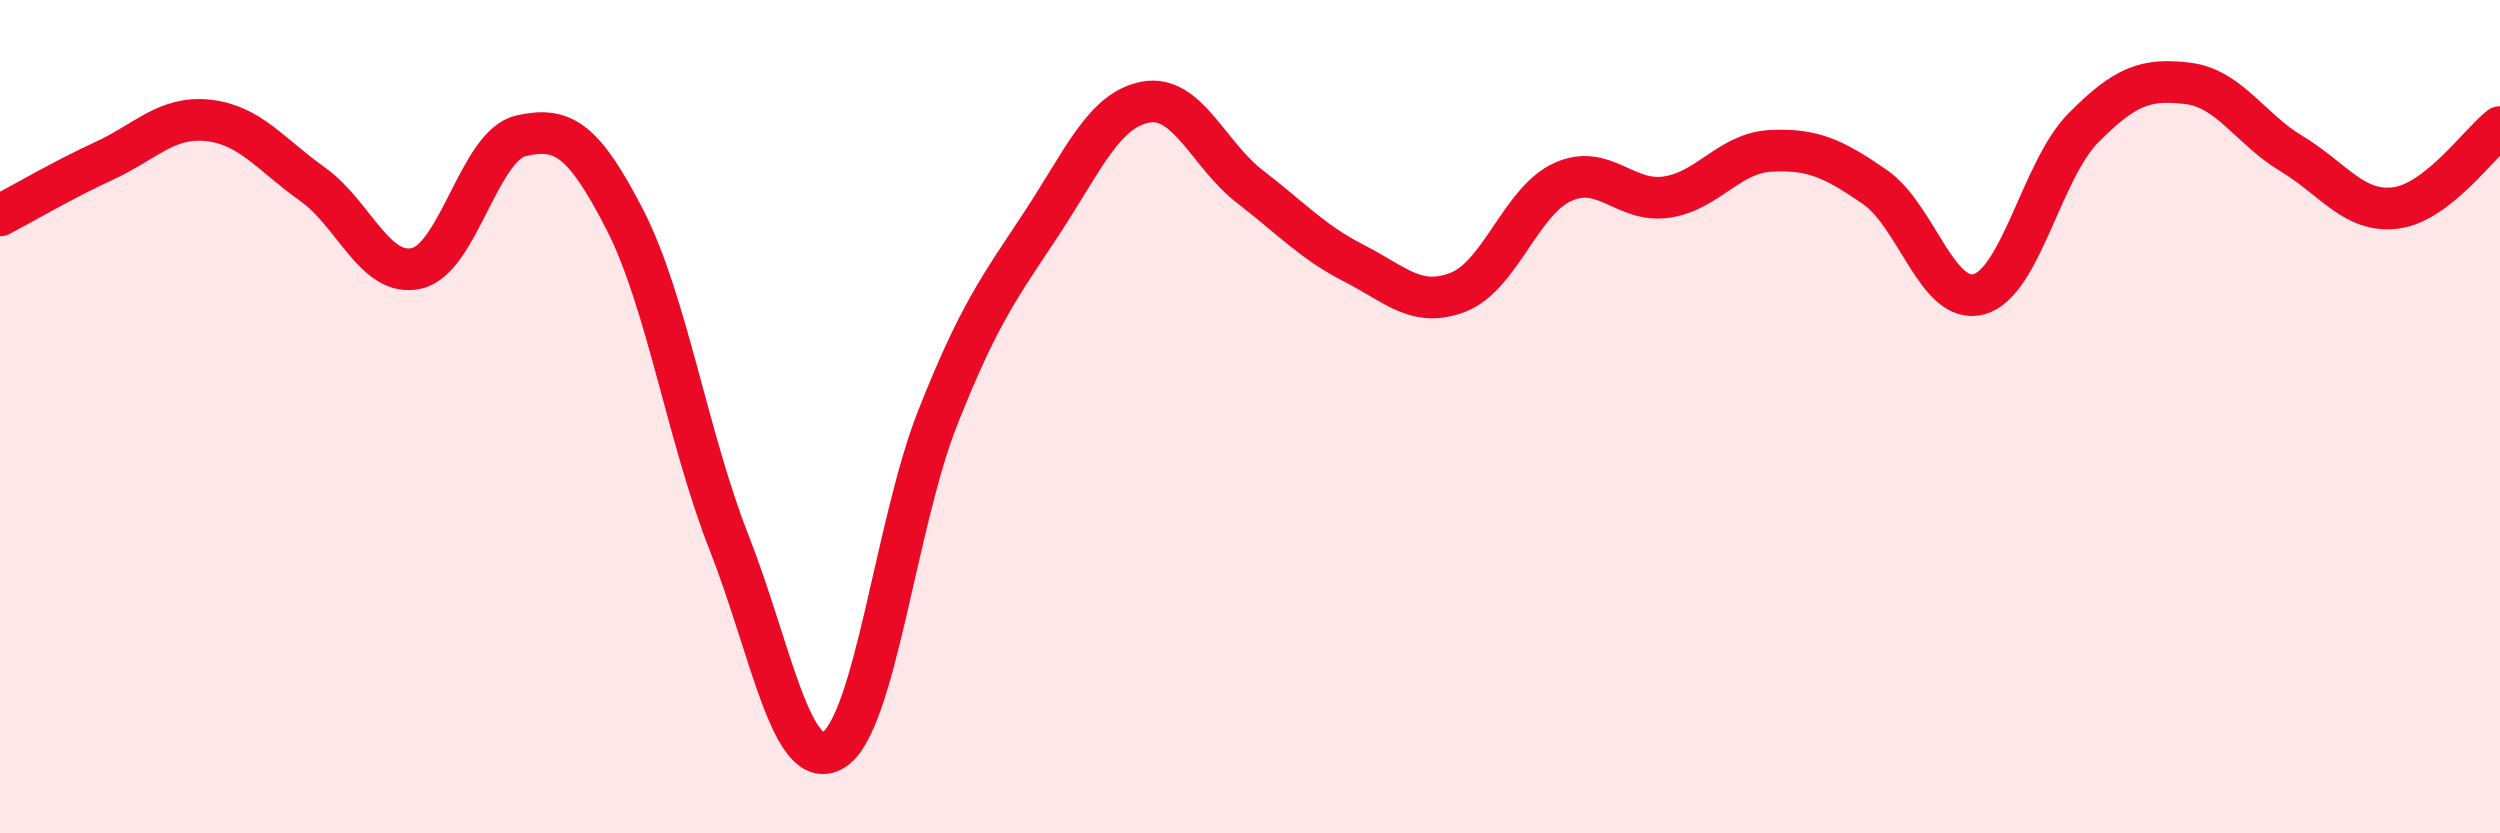
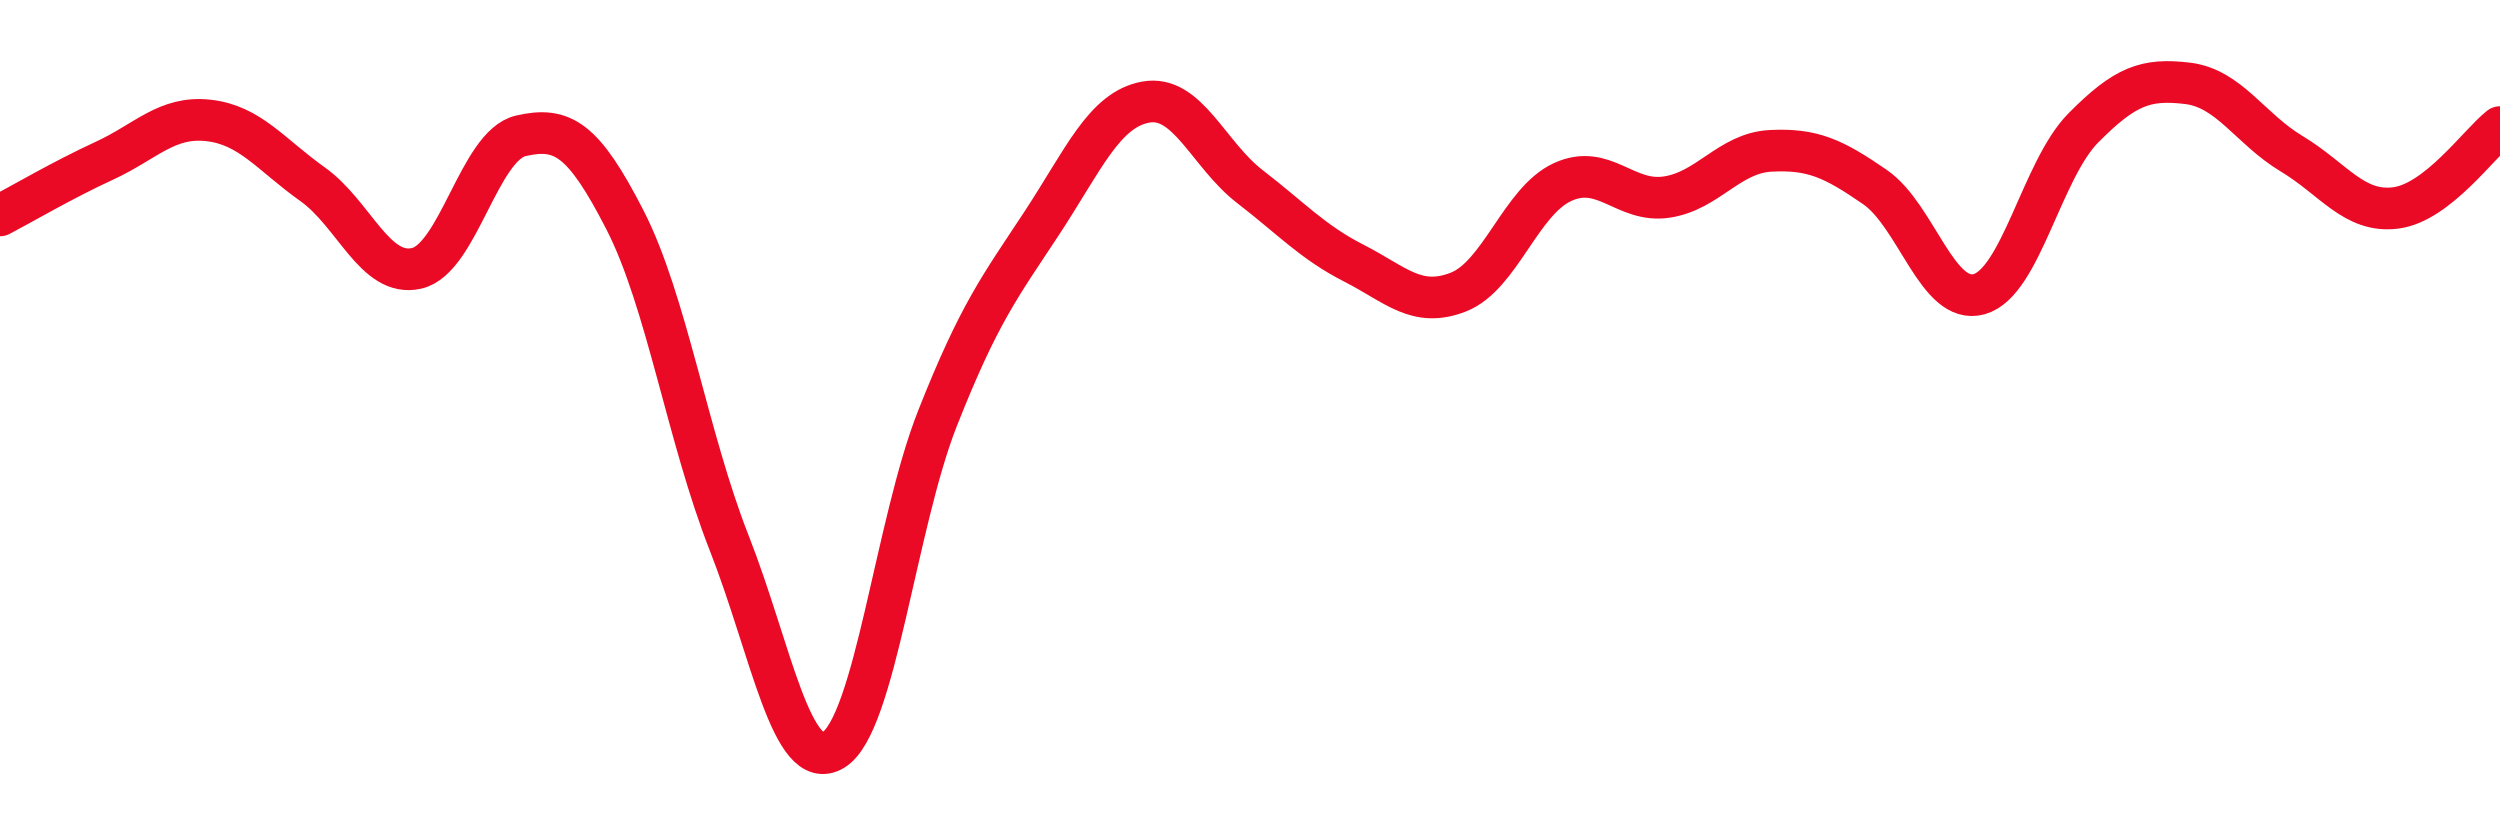
<svg xmlns="http://www.w3.org/2000/svg" width="60" height="20" viewBox="0 0 60 20">
-   <path d="M 0,5.17 C 0.5,4.91 1.5,4.32 2.5,3.86 C 3.5,3.4 4,2.78 5,2.89 C 6,3 6.5,3.71 7.5,4.42 C 8.5,5.13 9,6.67 10,6.44 C 11,6.21 11.5,3.49 12.5,3.26 C 13.5,3.03 14,3.33 15,5.28 C 16,7.23 16.5,10.49 17.5,13.03 C 18.5,15.57 19,18.6 20,18 C 21,17.4 21.5,12.57 22.5,10.04 C 23.5,7.51 24,6.88 25,5.36 C 26,3.84 26.5,2.63 27.5,2.45 C 28.5,2.27 29,3.71 30,4.48 C 31,5.25 31.5,5.81 32.5,6.32 C 33.5,6.83 34,7.4 35,7.01 C 36,6.62 36.5,4.83 37.5,4.37 C 38.5,3.91 39,4.88 40,4.73 C 41,4.58 41.5,3.67 42.5,3.62 C 43.5,3.57 44,3.8 45,4.49 C 46,5.18 46.5,7.34 47.5,7.06 C 48.5,6.78 49,4.08 50,3.07 C 51,2.06 51.5,1.88 52.5,2 C 53.5,2.12 54,3.09 55,3.69 C 56,4.29 56.5,5.12 57.5,4.99 C 58.5,4.86 59.5,3.44 60,3.05L60 20L0 20Z" fill="#EB0A25" opacity="0.1" stroke-linecap="round" stroke-linejoin="round" />
  <path d="M 0,5.17 C 0.5,4.91 1.5,4.32 2.5,3.86 C 3.5,3.4 4,2.78 5,2.89 C 6,3 6.5,3.71 7.5,4.42 C 8.5,5.13 9,6.67 10,6.44 C 11,6.21 11.5,3.49 12.5,3.26 C 13.5,3.03 14,3.33 15,5.28 C 16,7.23 16.5,10.49 17.5,13.03 C 18.5,15.57 19,18.6 20,18 C 21,17.4 21.5,12.57 22.5,10.04 C 23.5,7.51 24,6.88 25,5.36 C 26,3.84 26.5,2.63 27.5,2.45 C 28.5,2.27 29,3.71 30,4.48 C 31,5.25 31.5,5.81 32.5,6.32 C 33.5,6.83 34,7.4 35,7.01 C 36,6.62 36.5,4.83 37.5,4.37 C 38.5,3.91 39,4.88 40,4.73 C 41,4.58 41.5,3.67 42.5,3.62 C 43.5,3.57 44,3.8 45,4.49 C 46,5.18 46.5,7.34 47.5,7.06 C 48.5,6.78 49,4.08 50,3.07 C 51,2.06 51.5,1.88 52.5,2 C 53.5,2.12 54,3.09 55,3.69 C 56,4.29 56.5,5.12 57.5,4.99 C 58.5,4.86 59.5,3.44 60,3.05" stroke="#EB0A25" stroke-width="1" fill="none" stroke-linecap="round" stroke-linejoin="round" />
</svg>